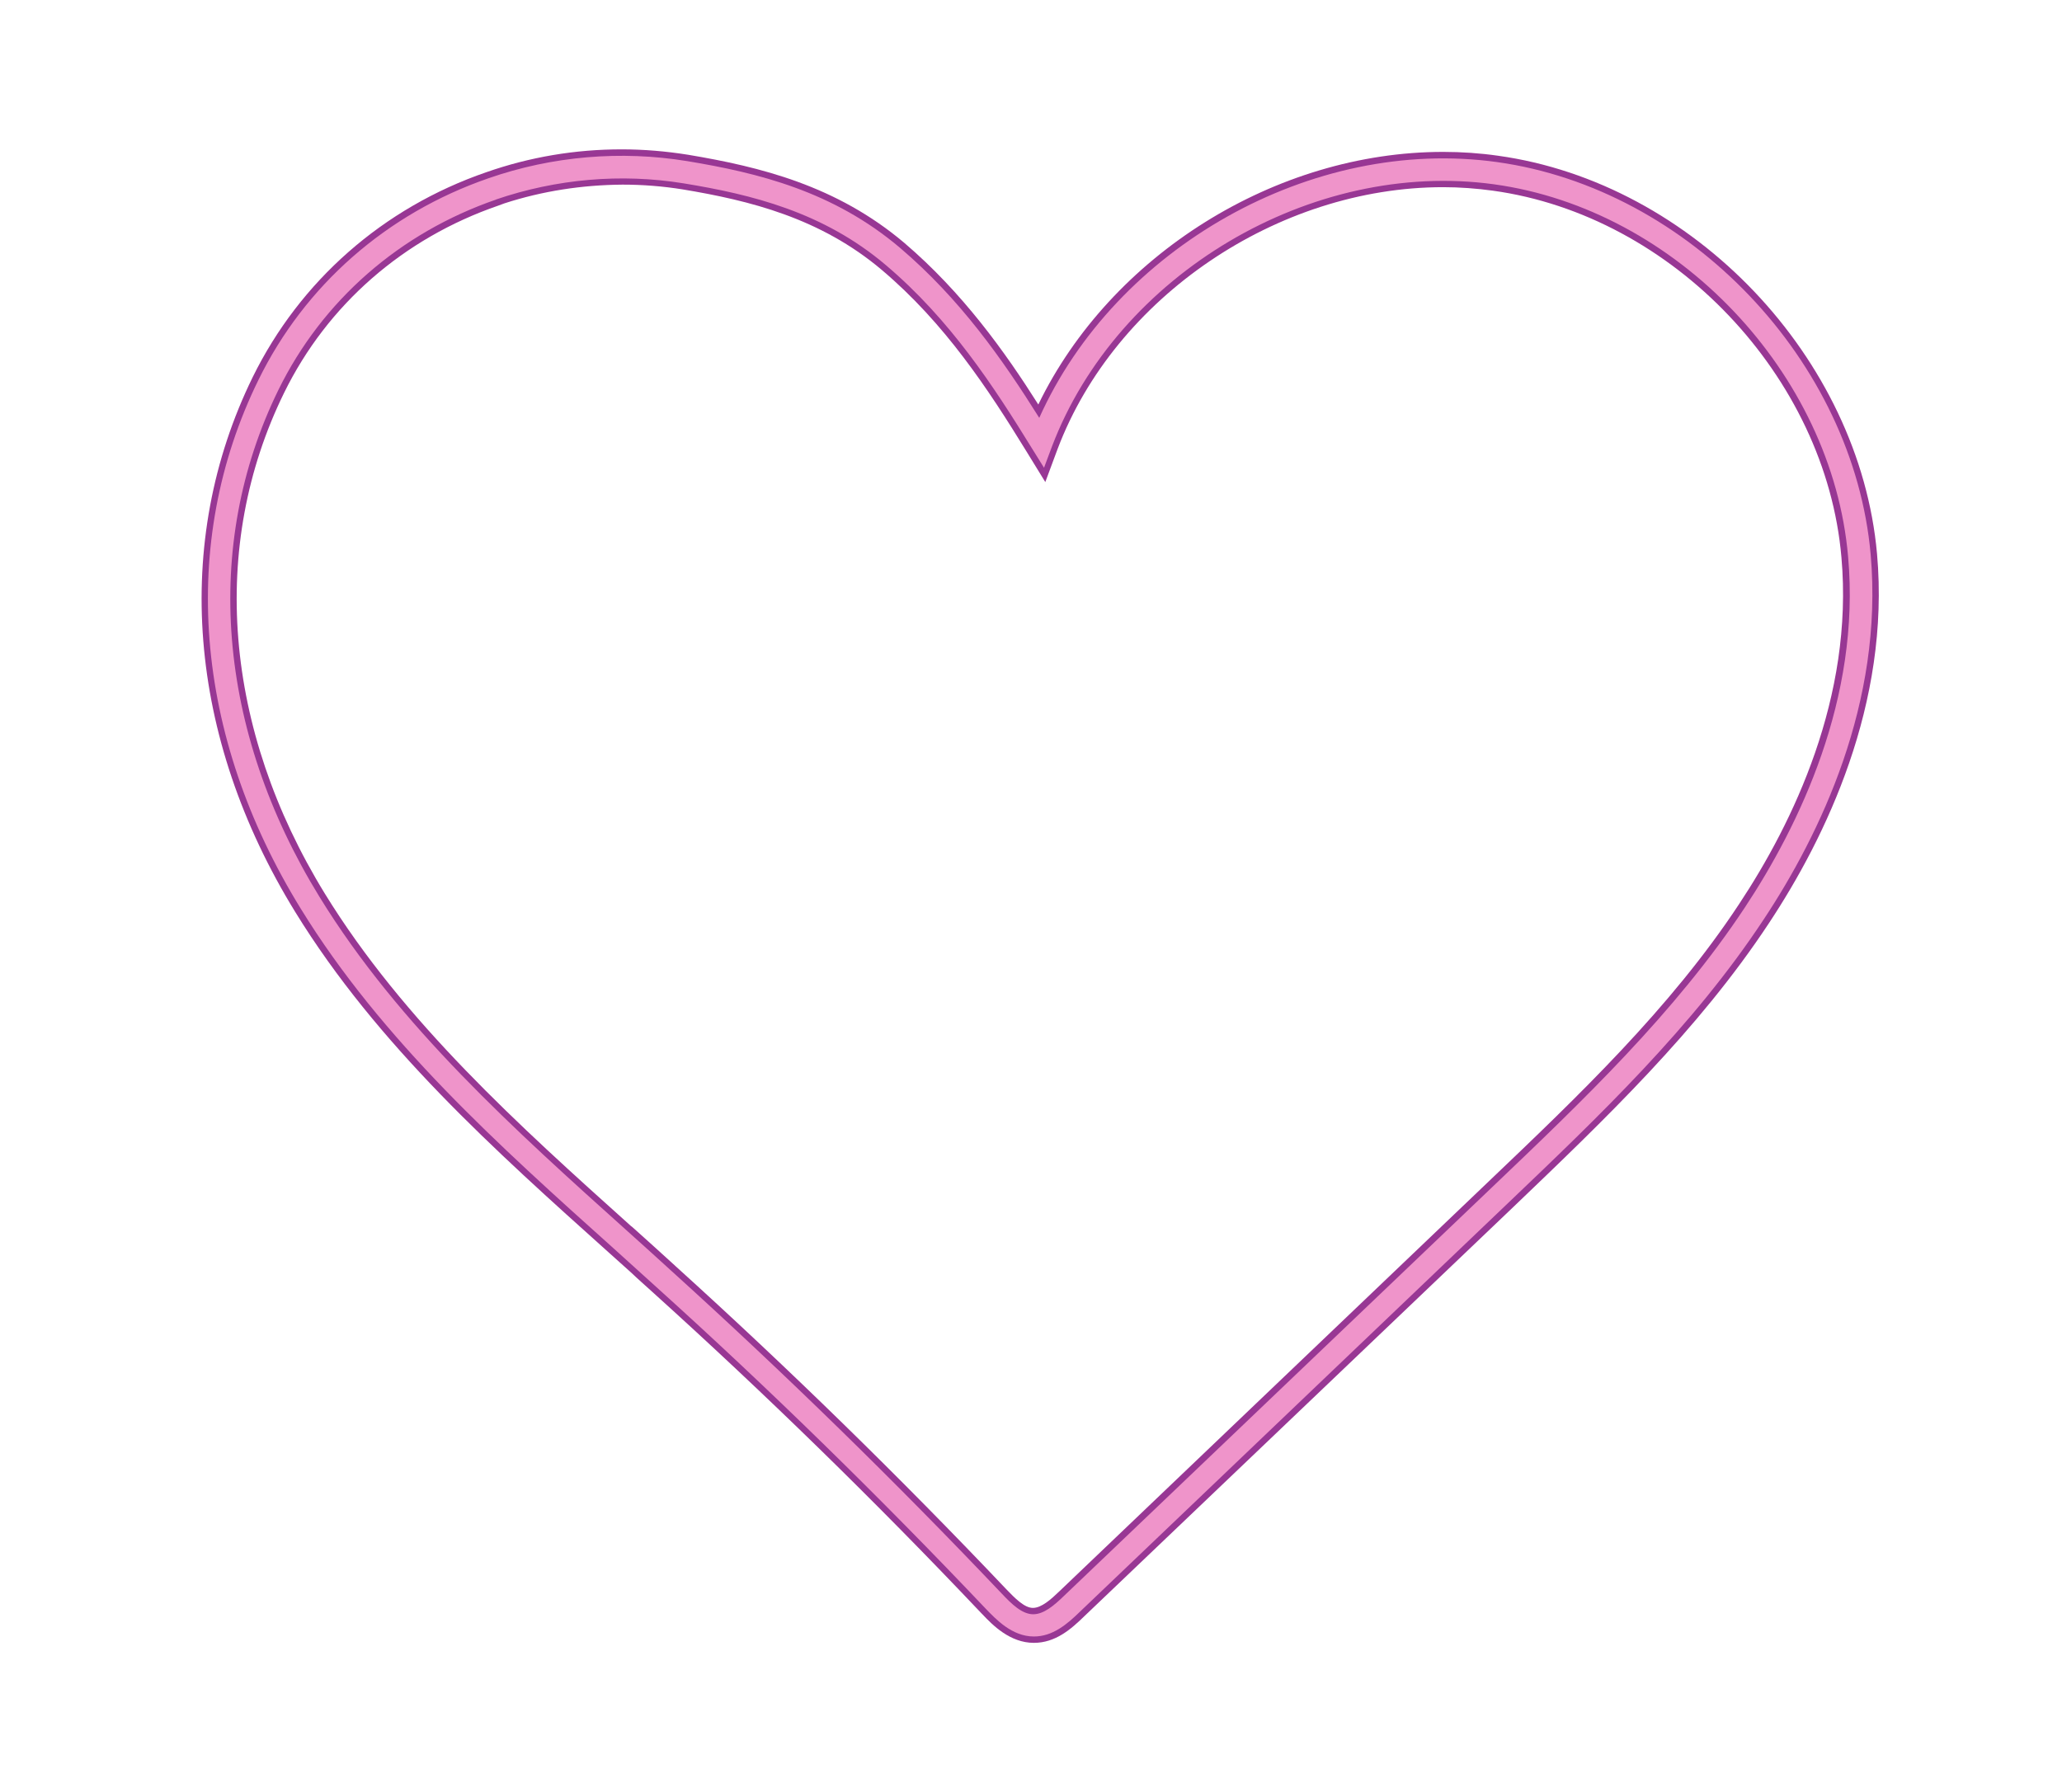
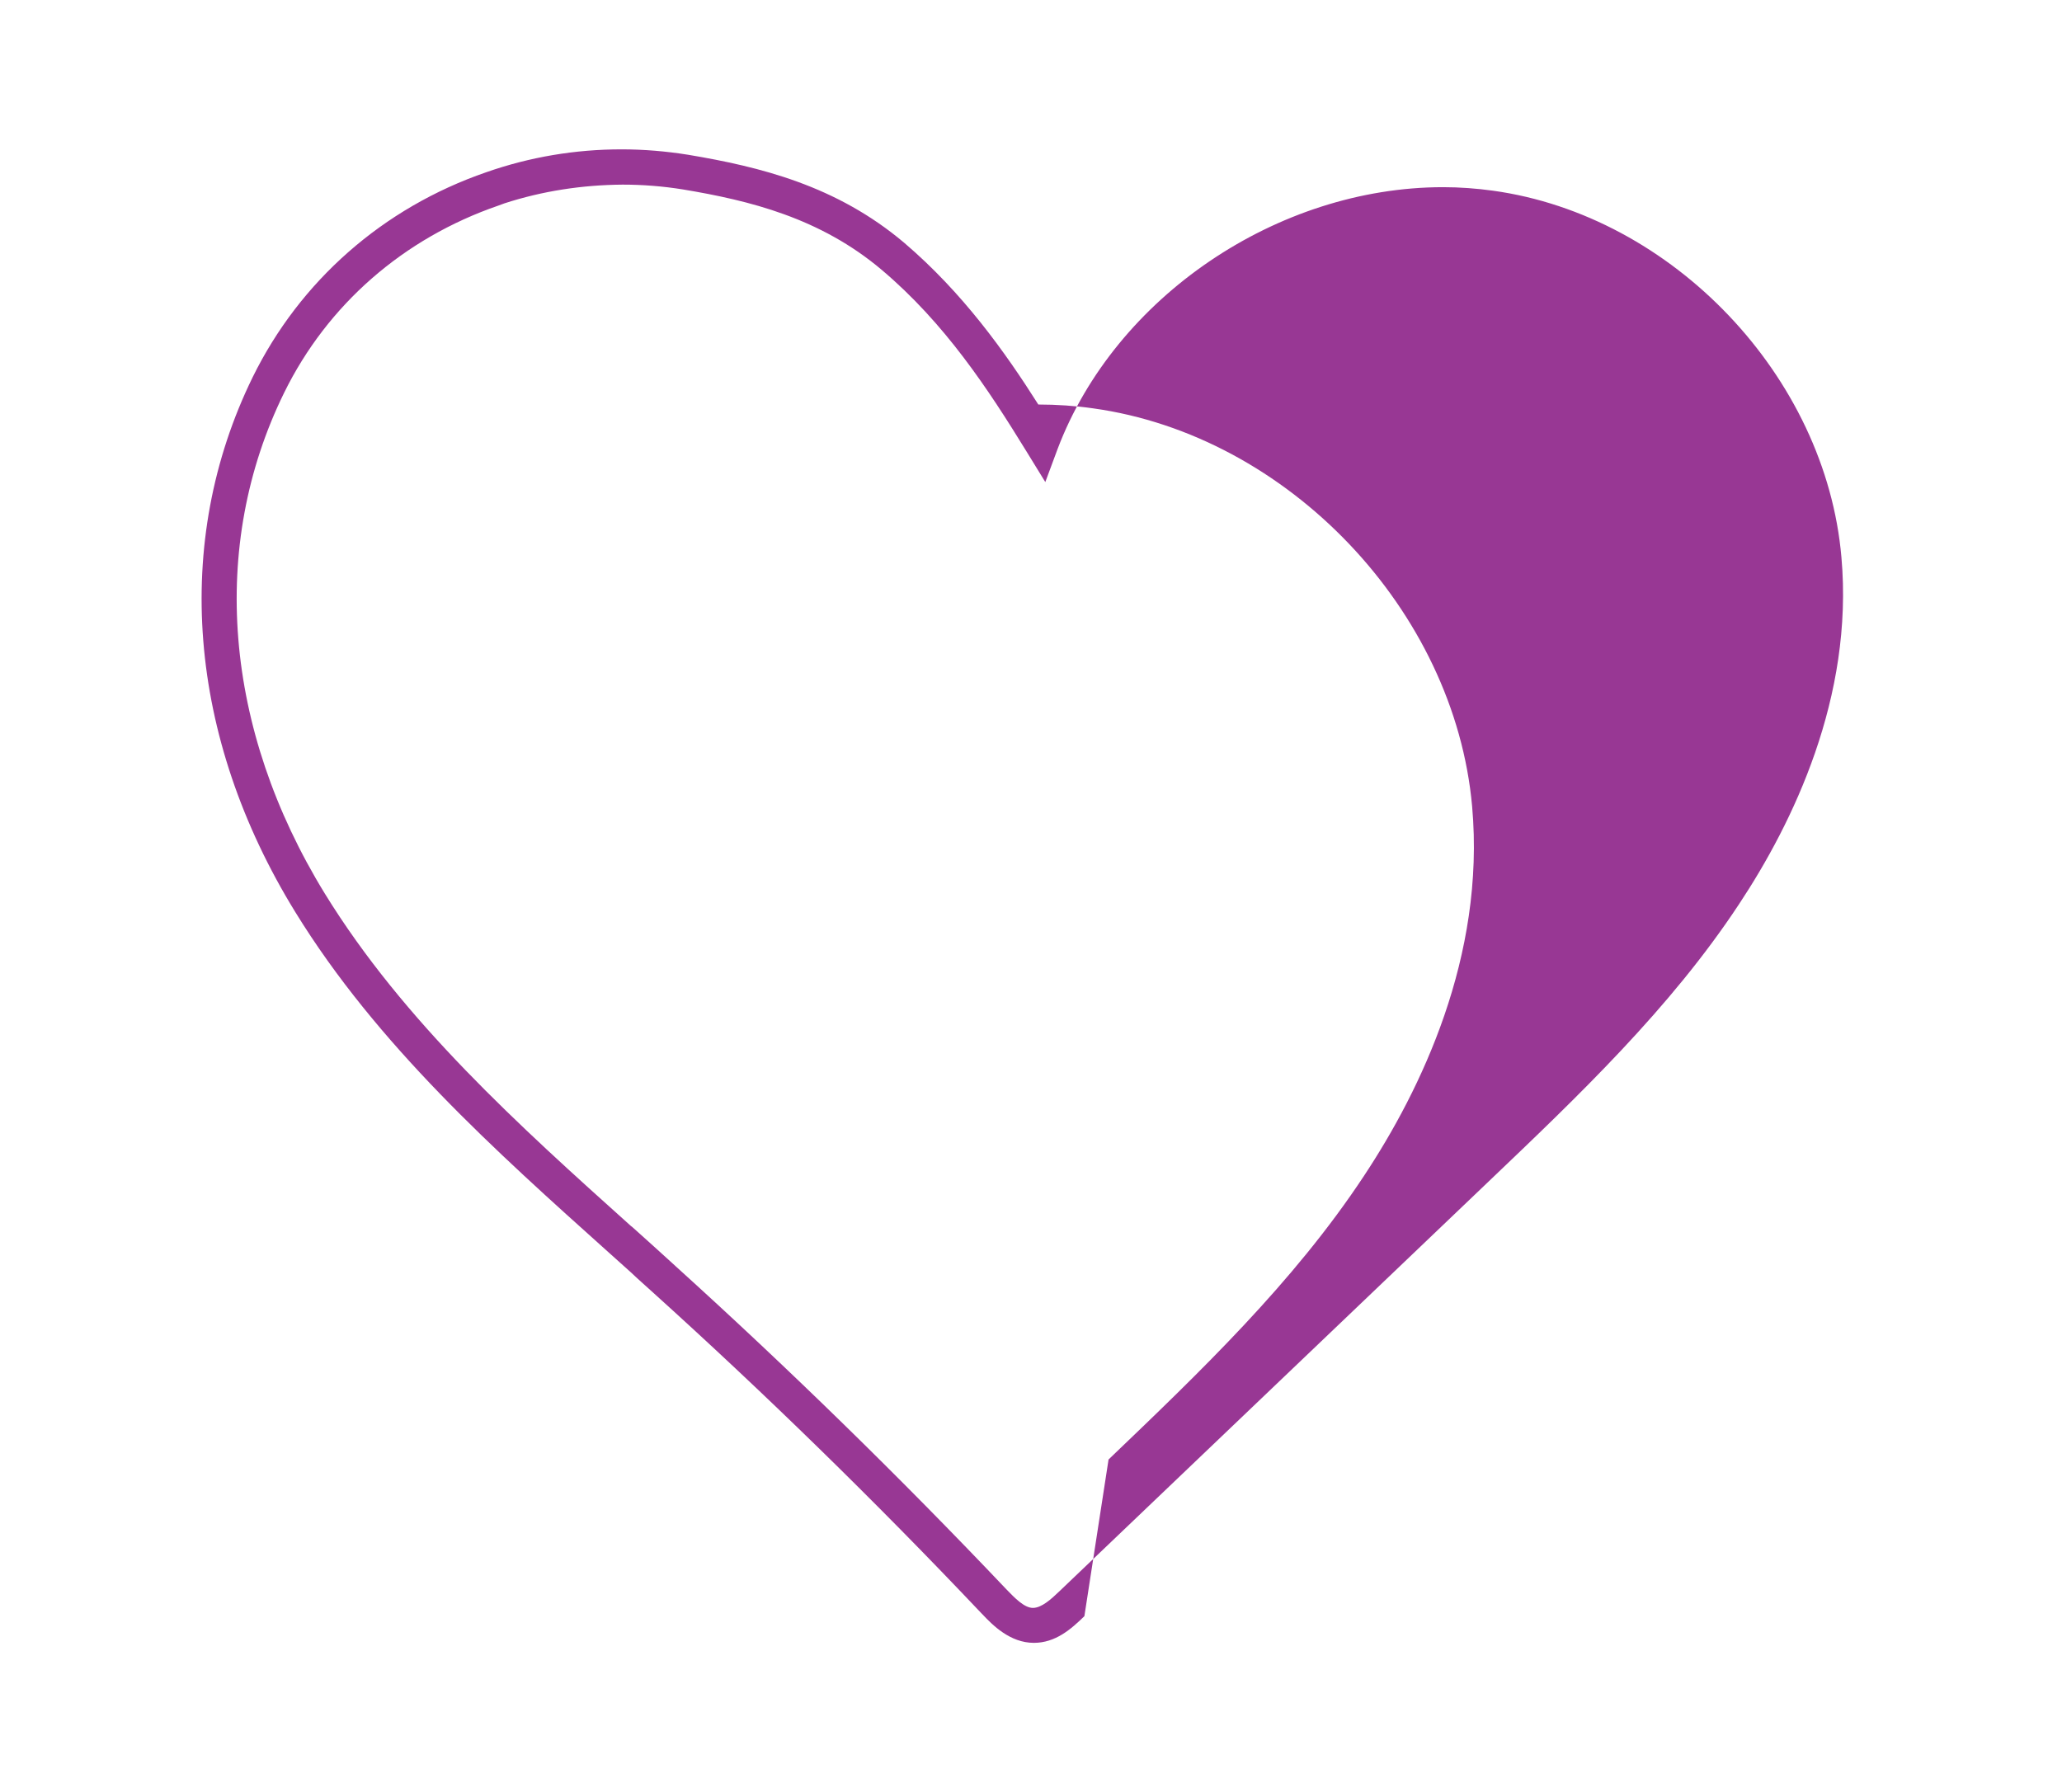
<svg xmlns="http://www.w3.org/2000/svg" xmlns:xlink="http://www.w3.org/1999/xlink" enable-background="new 0 0 544 483" fill="#000000" height="564" preserveAspectRatio="xMidYMid meet" version="1" viewBox="-53.2 -40.9 648.8 564.0" width="648.8" zoomAndPan="magnify">
  <filter id="a" xlink:actuate="onLoad" xlink:show="other" xlink:type="simple">
    <feGaussianBlur stdDeviation="7" />
  </filter>
  <g id="change1_1">
-     <path d="M272.1,476.1c-7.5,0-13-5.6-16.2-9l-0.3-0.3 c-33.7-35.6-68.6-69.6-103.5-101.1c-2.3-2.1-4.6-4.1-6.8-6.2c-2.3-2-4.5-4.1-6.8-6.1c-35.9-32.2-73.1-65.5-98.8-107.3 C5.8,191,0.9,129.7,26.3,77.8c14.9-30.3,41-53.3,73.5-64.5c13.7-4.8,28-7.2,42.6-7.2c7,0,14,0.6,20.9,1.7 c22.7,3.8,46.7,9.7,68,27.7c18.4,15.7,31.7,34.3,42.2,50.9c22.8-47,74.6-79.5,127.4-79.5c5.8,0,11.6,0.4,17.2,1.2 c61.4,8.5,113.8,63.6,119.3,125.3c4.2,47.3-16.2,89.3-34,116.2c-22.3,33.8-51.9,62-80.4,89.3L288,467.7 C283.8,471.8,278.9,476.1,272.1,476.1L272.1,476.1z M105.5,23.1l-1.9,0.7C73.7,34.1,49.8,55,36.2,82.7 C12.5,131,17.2,188.5,49,240.3c24.8,40.3,61.1,73,96.3,104.6l0.4,0.3c4.6,4.1,9.1,8.2,13.5,12.2l0.1,0.1 c35.8,32.4,70.8,66.6,104.1,101.7c2.7,2.8,5.7,5.9,8.4,5.9c2.7,0,5.7-2.7,8.3-5.2l135.1-129c28.1-26.8,57.2-54.5,78.8-87.3 c16.9-25.5,36.1-65.1,32.2-109.1c-4.9-56.9-53.1-107.6-109.7-115.4c-5.1-0.7-10.4-1.1-15.6-1.1c-52.2,0-103.2,34.6-121.3,82.3 l-3.9,10.5l-5.9-9.6c-12.1-19.7-25.7-40.4-45.6-57.2c-19.3-16.3-41.5-21.8-62.6-25.3c-6.2-1-12.6-1.5-18.9-1.5 C130,17.3,117.5,19.2,105.5,23.1L105.5,23.1z" fill="#983794" filter="url(#a)" />
+     <path d="M272.1,476.1c-7.5,0-13-5.6-16.2-9l-0.3-0.3 c-33.7-35.6-68.6-69.6-103.5-101.1c-2.3-2.1-4.6-4.1-6.8-6.2c-2.3-2-4.5-4.1-6.8-6.1c-35.9-32.2-73.1-65.5-98.8-107.3 C5.8,191,0.9,129.7,26.3,77.8c14.9-30.3,41-53.3,73.5-64.5c13.7-4.8,28-7.2,42.6-7.2c7,0,14,0.6,20.9,1.7 c22.7,3.8,46.7,9.7,68,27.7c18.4,15.7,31.7,34.3,42.2,50.9c5.8,0,11.6,0.4,17.2,1.2 c61.4,8.5,113.8,63.6,119.3,125.3c4.2,47.3-16.2,89.3-34,116.2c-22.3,33.8-51.9,62-80.4,89.3L288,467.7 C283.8,471.8,278.9,476.1,272.1,476.1L272.1,476.1z M105.5,23.1l-1.9,0.7C73.7,34.1,49.8,55,36.2,82.7 C12.5,131,17.2,188.5,49,240.3c24.8,40.3,61.1,73,96.3,104.6l0.4,0.3c4.6,4.1,9.1,8.2,13.5,12.2l0.1,0.1 c35.8,32.4,70.8,66.6,104.1,101.7c2.7,2.8,5.7,5.9,8.4,5.9c2.7,0,5.7-2.7,8.3-5.2l135.1-129c28.1-26.8,57.2-54.5,78.8-87.3 c16.9-25.5,36.1-65.1,32.2-109.1c-4.9-56.9-53.1-107.6-109.7-115.4c-5.1-0.7-10.4-1.1-15.6-1.1c-52.2,0-103.2,34.6-121.3,82.3 l-3.9,10.5l-5.9-9.6c-12.1-19.7-25.7-40.4-45.6-57.2c-19.3-16.3-41.5-21.8-62.6-25.3c-6.2-1-12.6-1.5-18.9-1.5 C130,17.3,117.5,19.2,105.5,23.1L105.5,23.1z" fill="#983794" filter="url(#a)" />
  </g>
  <g id="change2_1">
-     <path d="M272.1,474.1C272.1,474.1,272,474.1,272.1,474.1c-6.9,0-12-5.5-15.1-8.7c-33.1-34.9-67.9-69-103.6-101.2 c-4.5-4.1-9.1-8.2-13.6-12.3C104,319.8,66.9,286.5,41.4,245C7.8,190.5,3,129.9,28.1,78.7c14.6-29.8,40.3-52.4,72.4-63.5l0,0 c20.1-7,41.7-8.8,62.5-5.4c22.4,3.7,46,9.5,67,27.3c18.9,16.1,32.2,35,43.8,53.5c24-53.5,85.8-88.6,144-80.5 c60.5,8.4,112.2,62.6,117.6,123.5c4.1,46.7-16,88.2-33.7,114.9c-22.3,33.8-51.9,62-80.5,89.3L286.6,466.3 C282.5,470.3,278,474.1,272.1,474.1z M101.7,18.6l1.2,3.3C72.5,32.4,48.2,53.7,34.4,81.8c-24,49-19.3,107.1,12.9,159.5 c25,40.7,61.7,73.6,97.1,105.4c4.6,4.1,9.1,8.2,13.6,12.3c35.8,32.4,70.8,66.6,104,101.6c3.1,3.3,6.4,6.5,9.9,6.5l0,0 c3.3,0,6.5-2.7,9.7-5.8l134.7-128.6c28.3-27,57.6-54.9,79.5-88c17-25.7,36.5-65.7,32.5-110.4c-5-57.8-54-109.3-111.4-117.2 S298.4,45.4,277.8,99.6l-2.5,6.7l-3.8-6.1c-12.2-19.8-25.8-40.6-46-57.7c-19.7-16.7-42.2-22.2-63.6-25.7 c-19.7-3.2-40.1-1.4-59.1,5.1L101.7,18.6z" fill="#ef94ca" />
-   </g>
+     </g>
</svg>